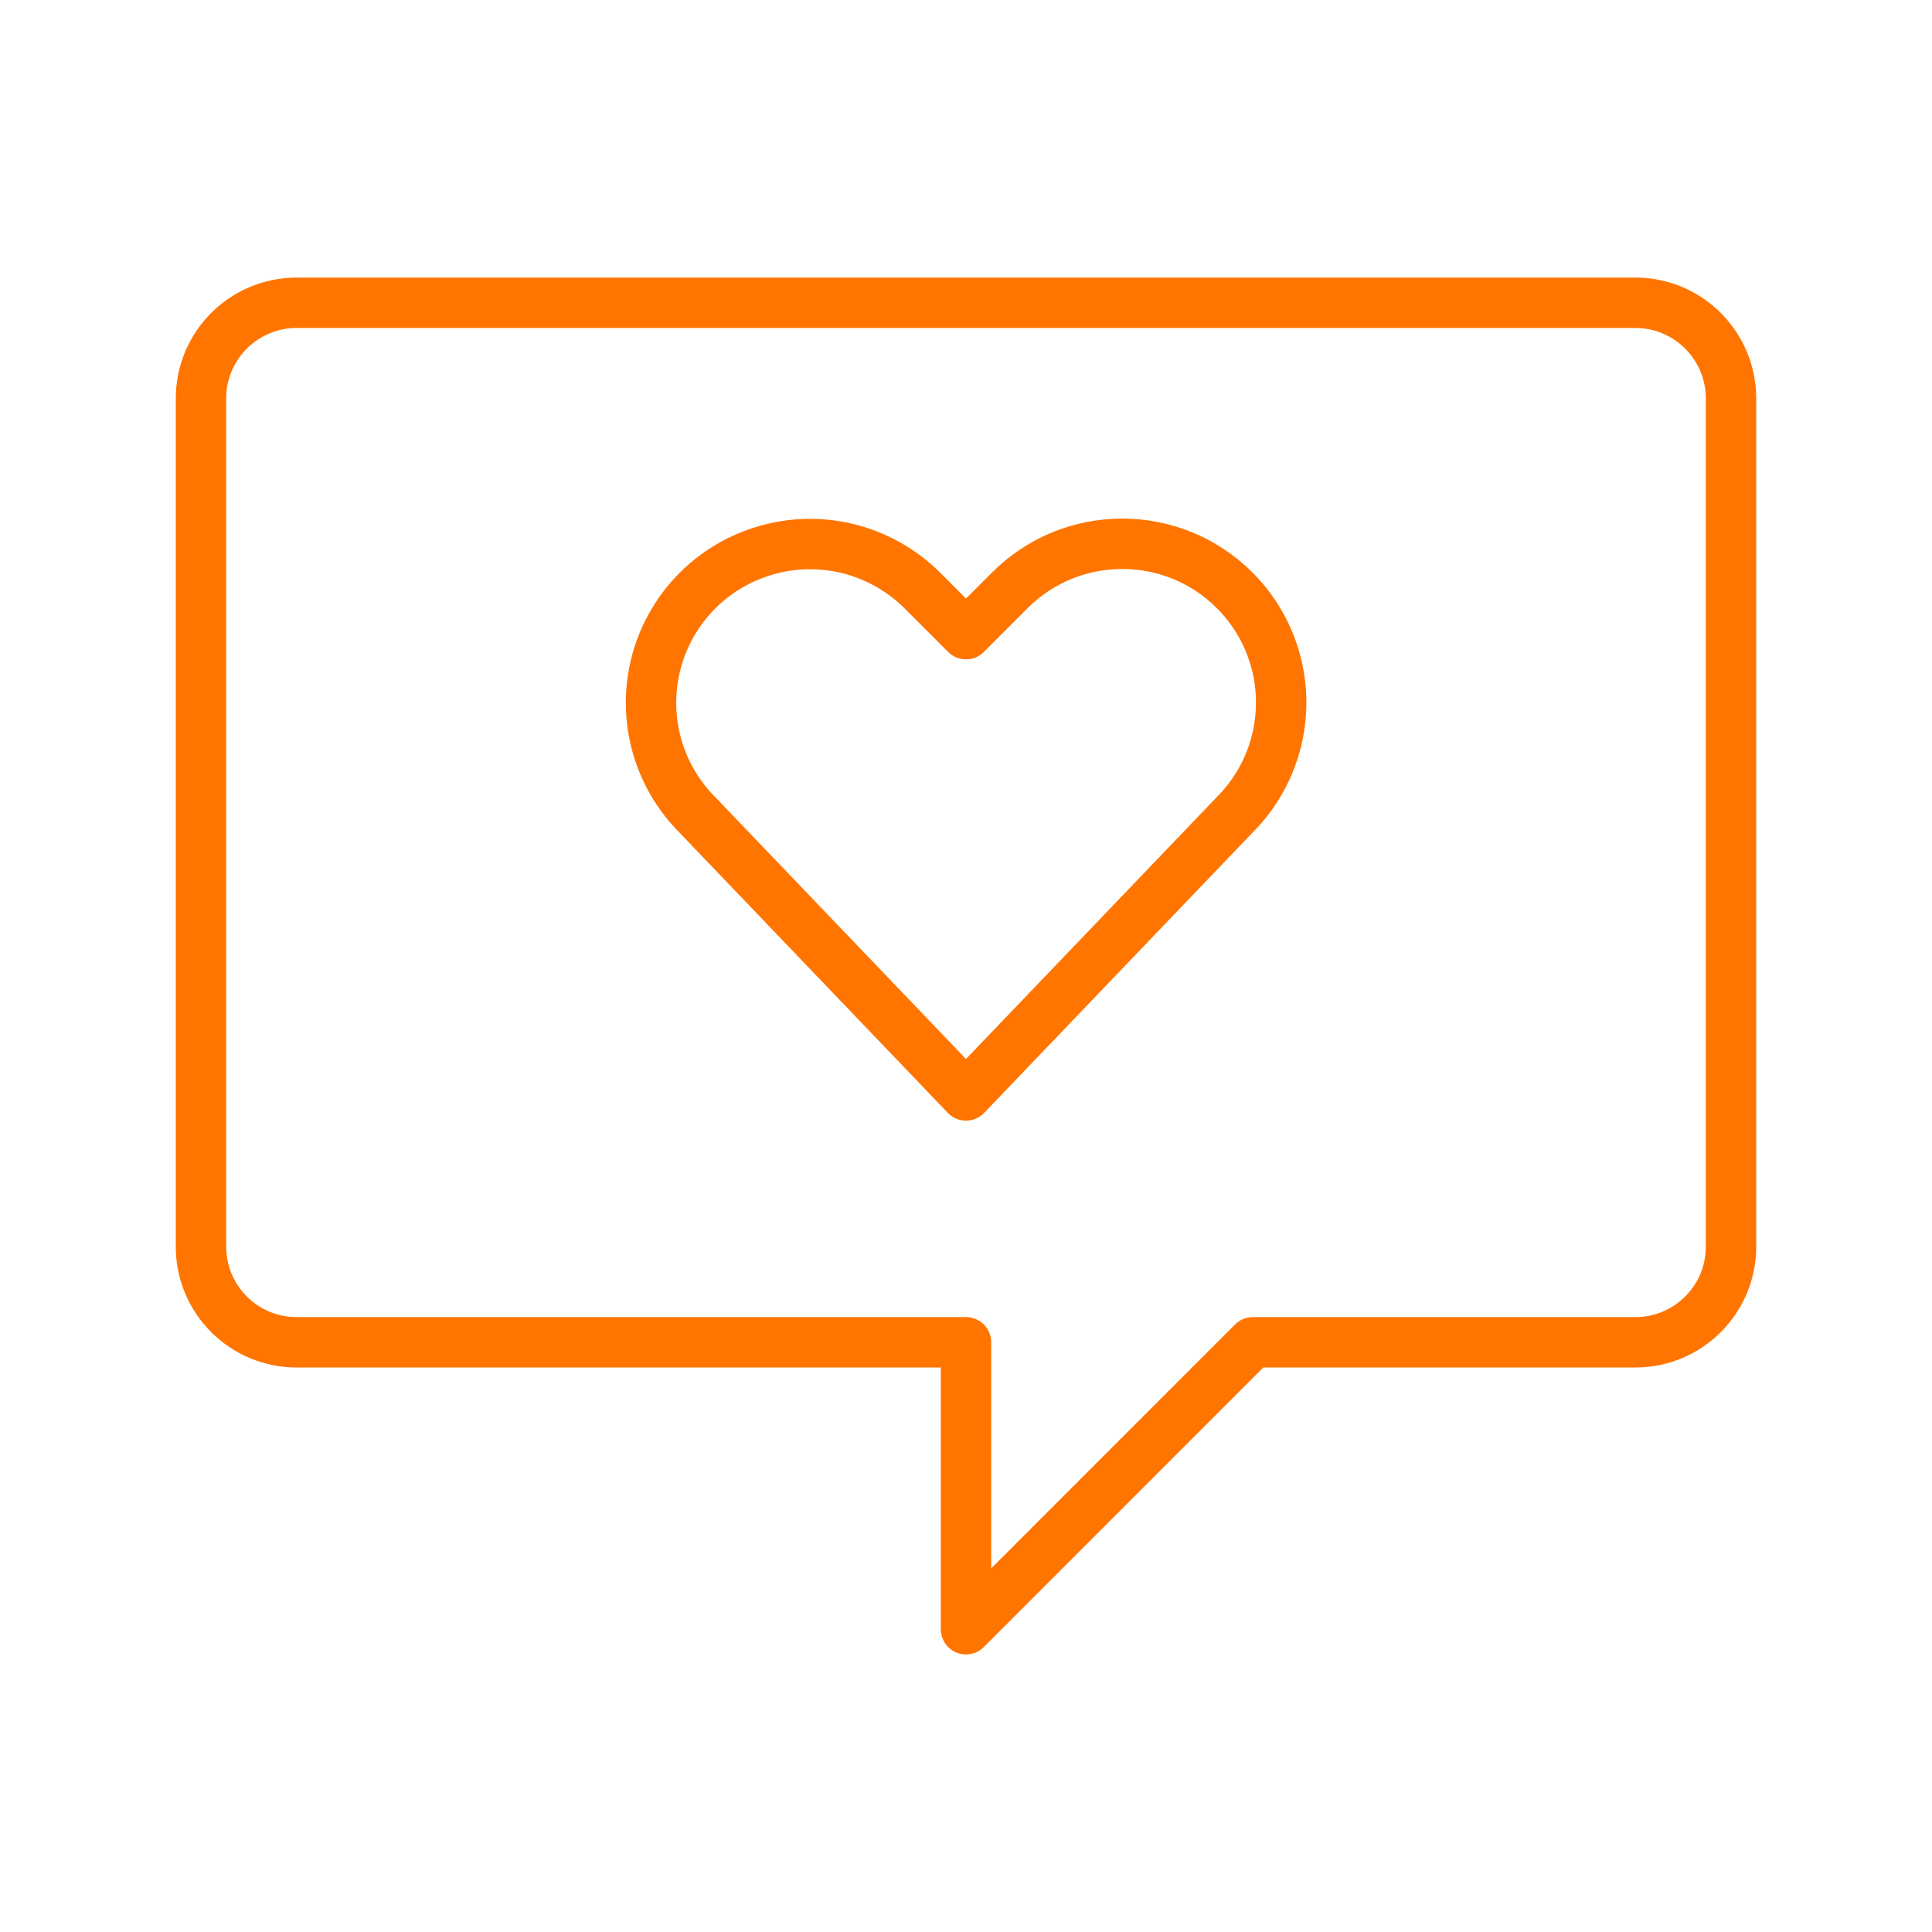
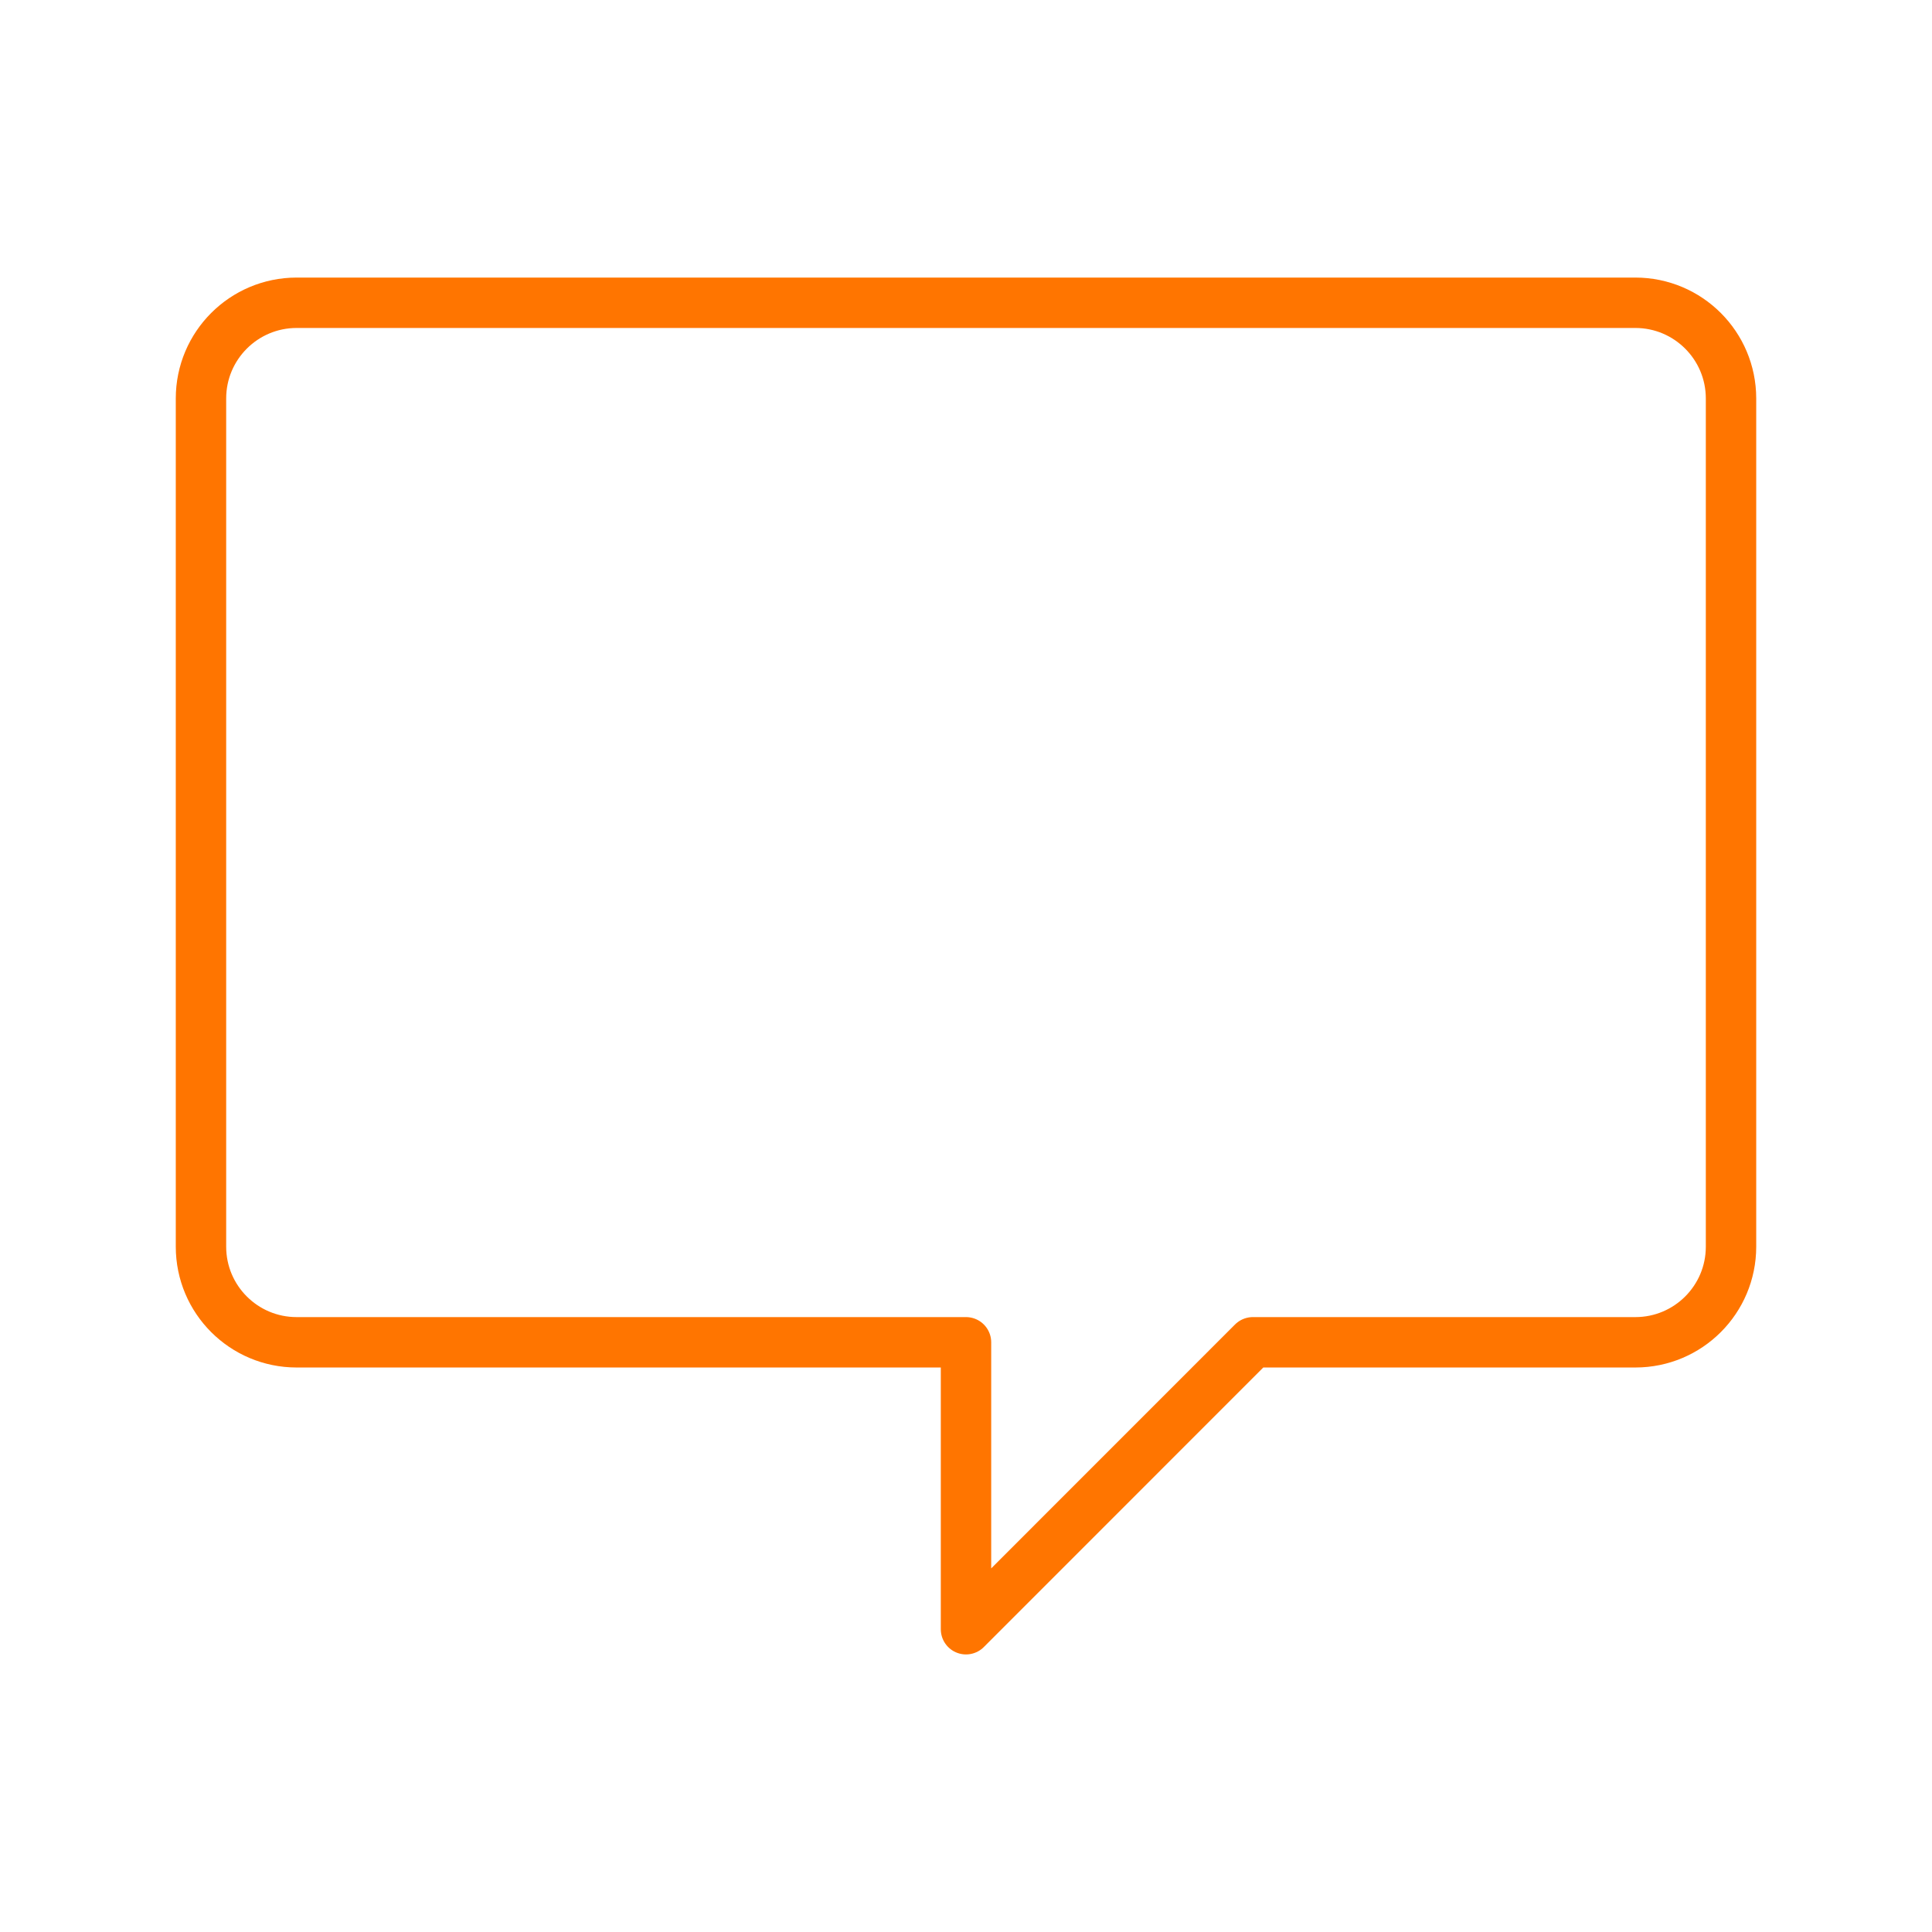
<svg xmlns="http://www.w3.org/2000/svg" width="230" height="230" xml:space="preserve" overflow="hidden">
  <g transform="translate(-408 -684)">
    <g>
      <path d="M614.074 832.414C614.074 838.701 608.977 843.797 602.691 843.797L557.149 843.797 523 877.956 523 843.797 443.309 843.797C437.023 843.797 431.926 838.701 431.926 832.414L431.926 731.427C431.932 725.143 437.025 720.05 443.309 720.044L602.691 720.044C608.975 720.05 614.067 725.143 614.074 731.427Z" stroke="#FF7500" stroke-width="6" stroke-linecap="round" stroke-linejoin="round" stroke-miterlimit="4" stroke-opacity="1" fill="none" fill-rule="nonzero" />
-       <path d="M523 814.408 491.056 781.047C485.284 775.287 483.855 766.476 487.51 759.187 492.218 749.844 503.608 746.087 512.951 750.795 514.735 751.694 516.365 752.869 517.782 754.278L523 759.495 528.218 754.278C535.613 746.886 547.6 746.889 554.992 754.285 556.429 755.722 557.624 757.38 558.533 759.197 562.171 766.493 560.725 775.299 554.944 781.047Z" stroke="#FF7500" stroke-width="6" stroke-linecap="round" stroke-linejoin="round" stroke-miterlimit="4" stroke-opacity="1" fill="none" fill-rule="nonzero" />
    </g>
  </g>
</svg>